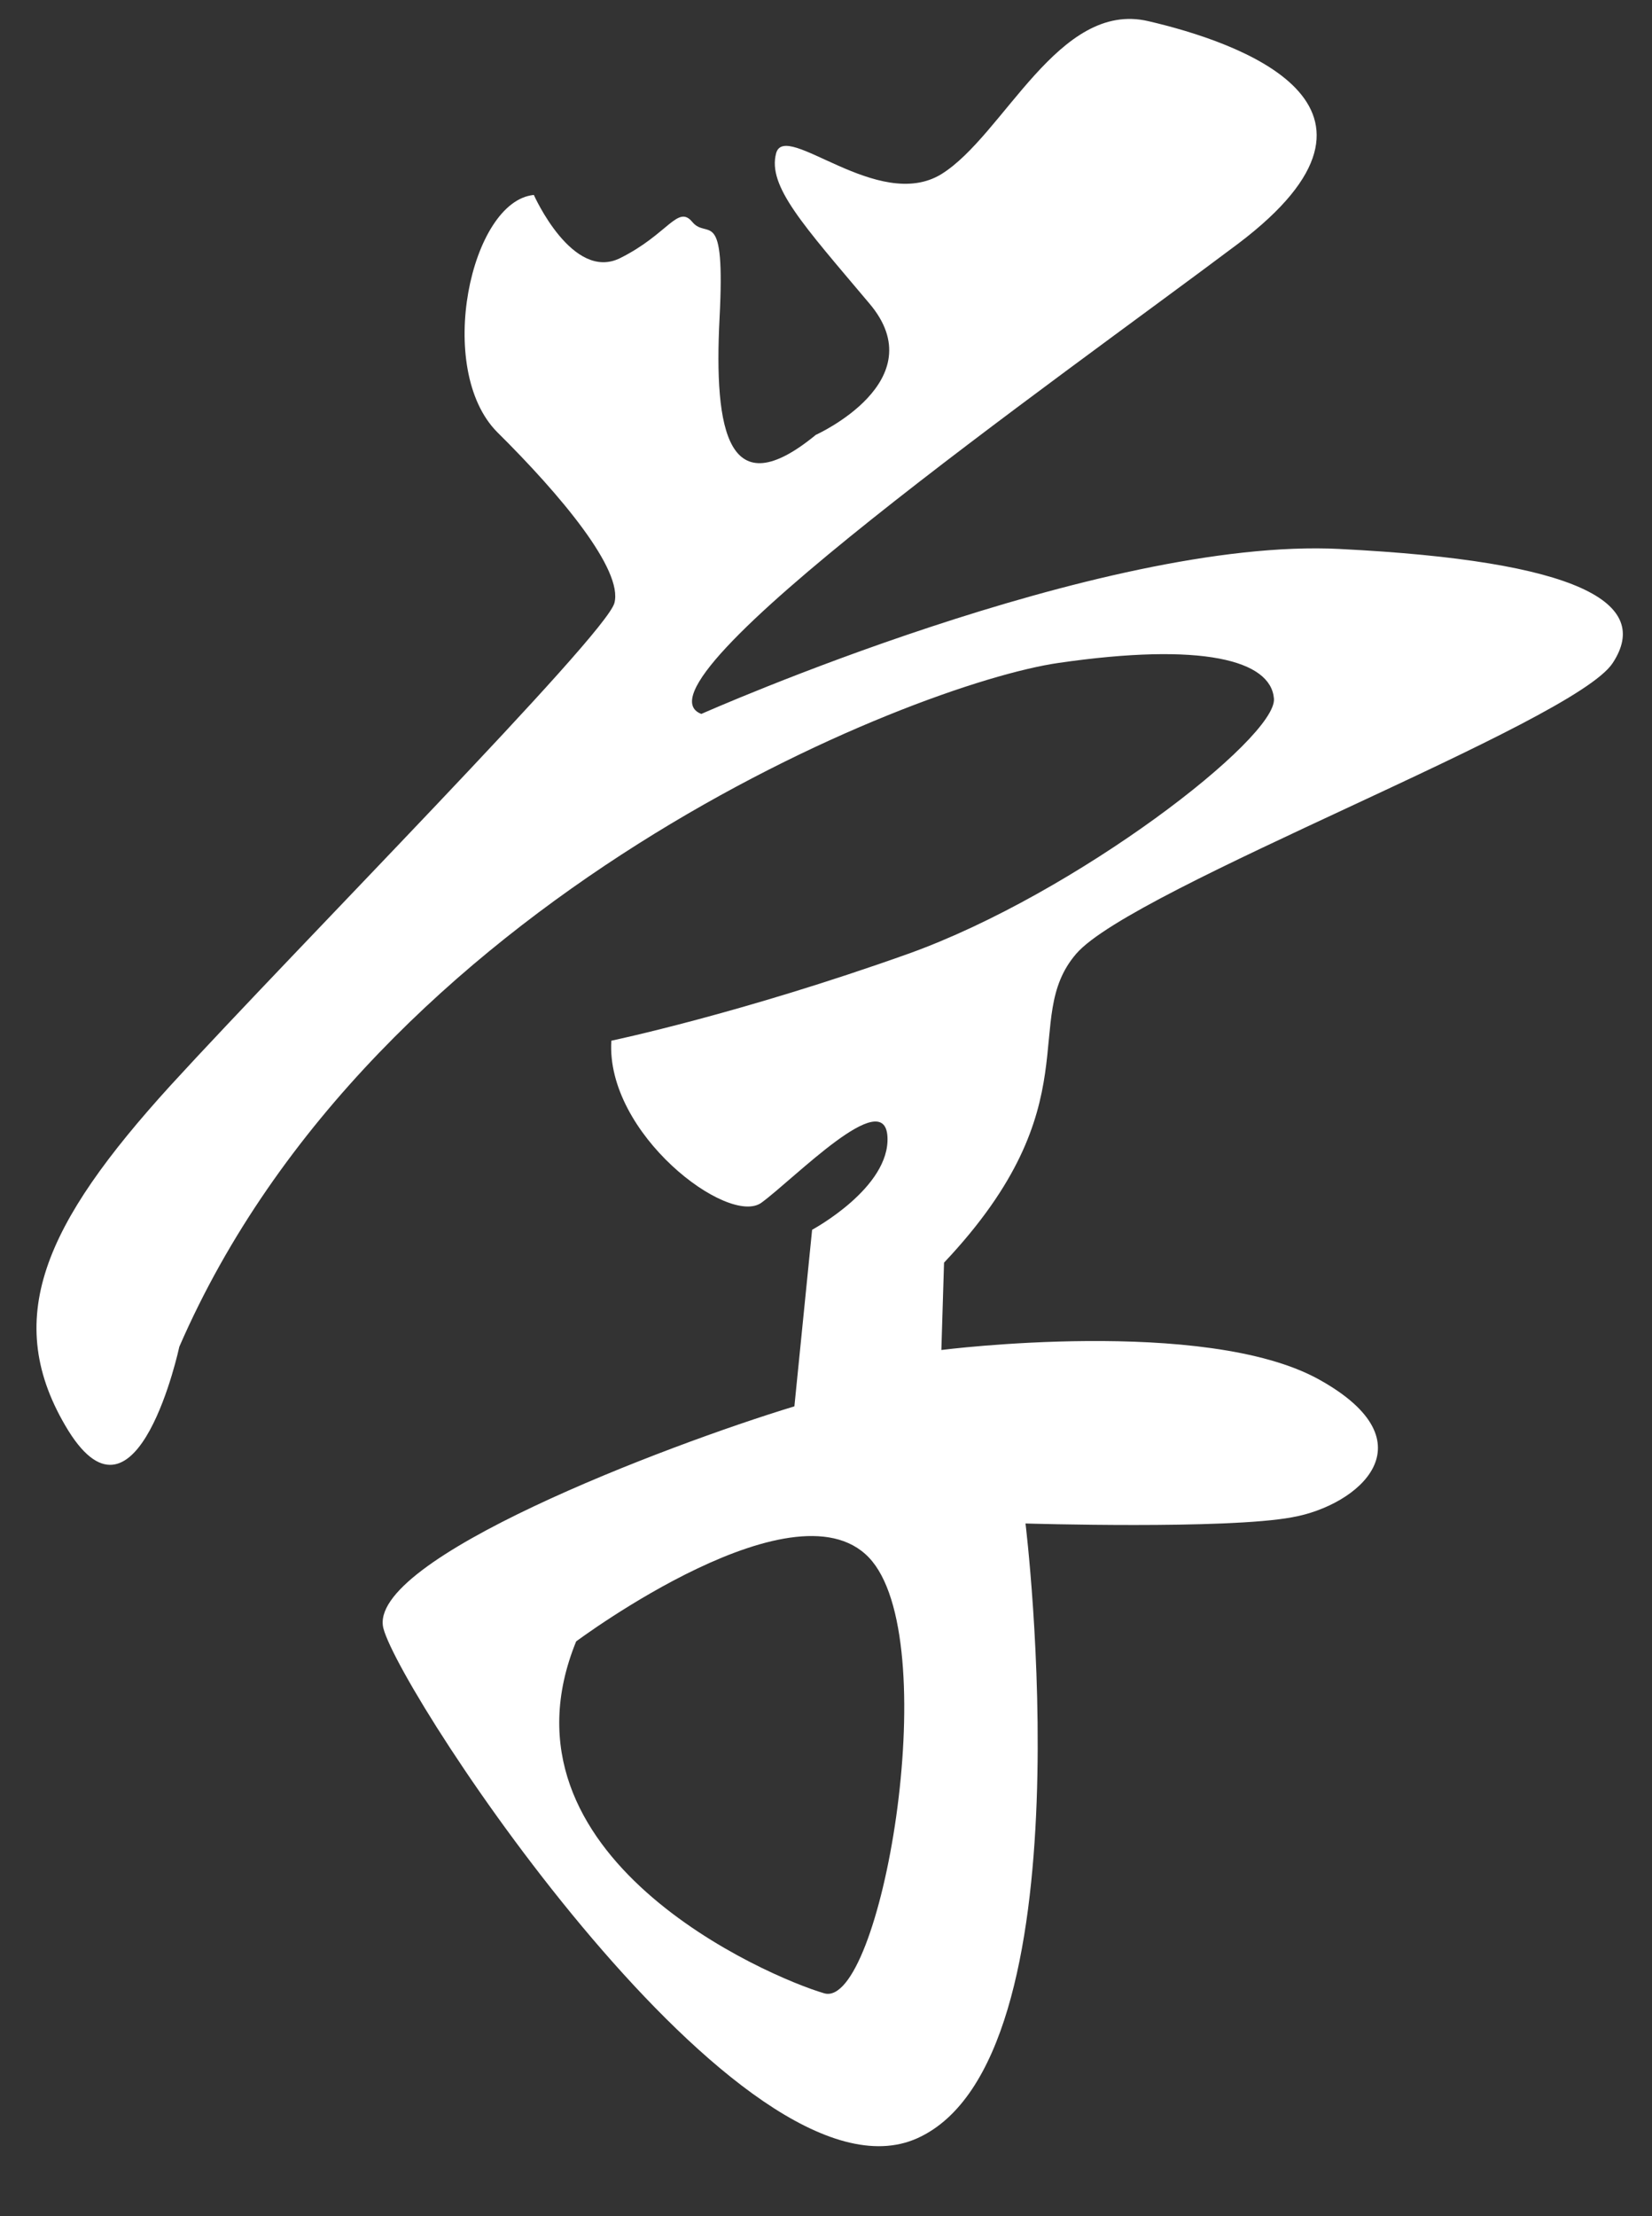
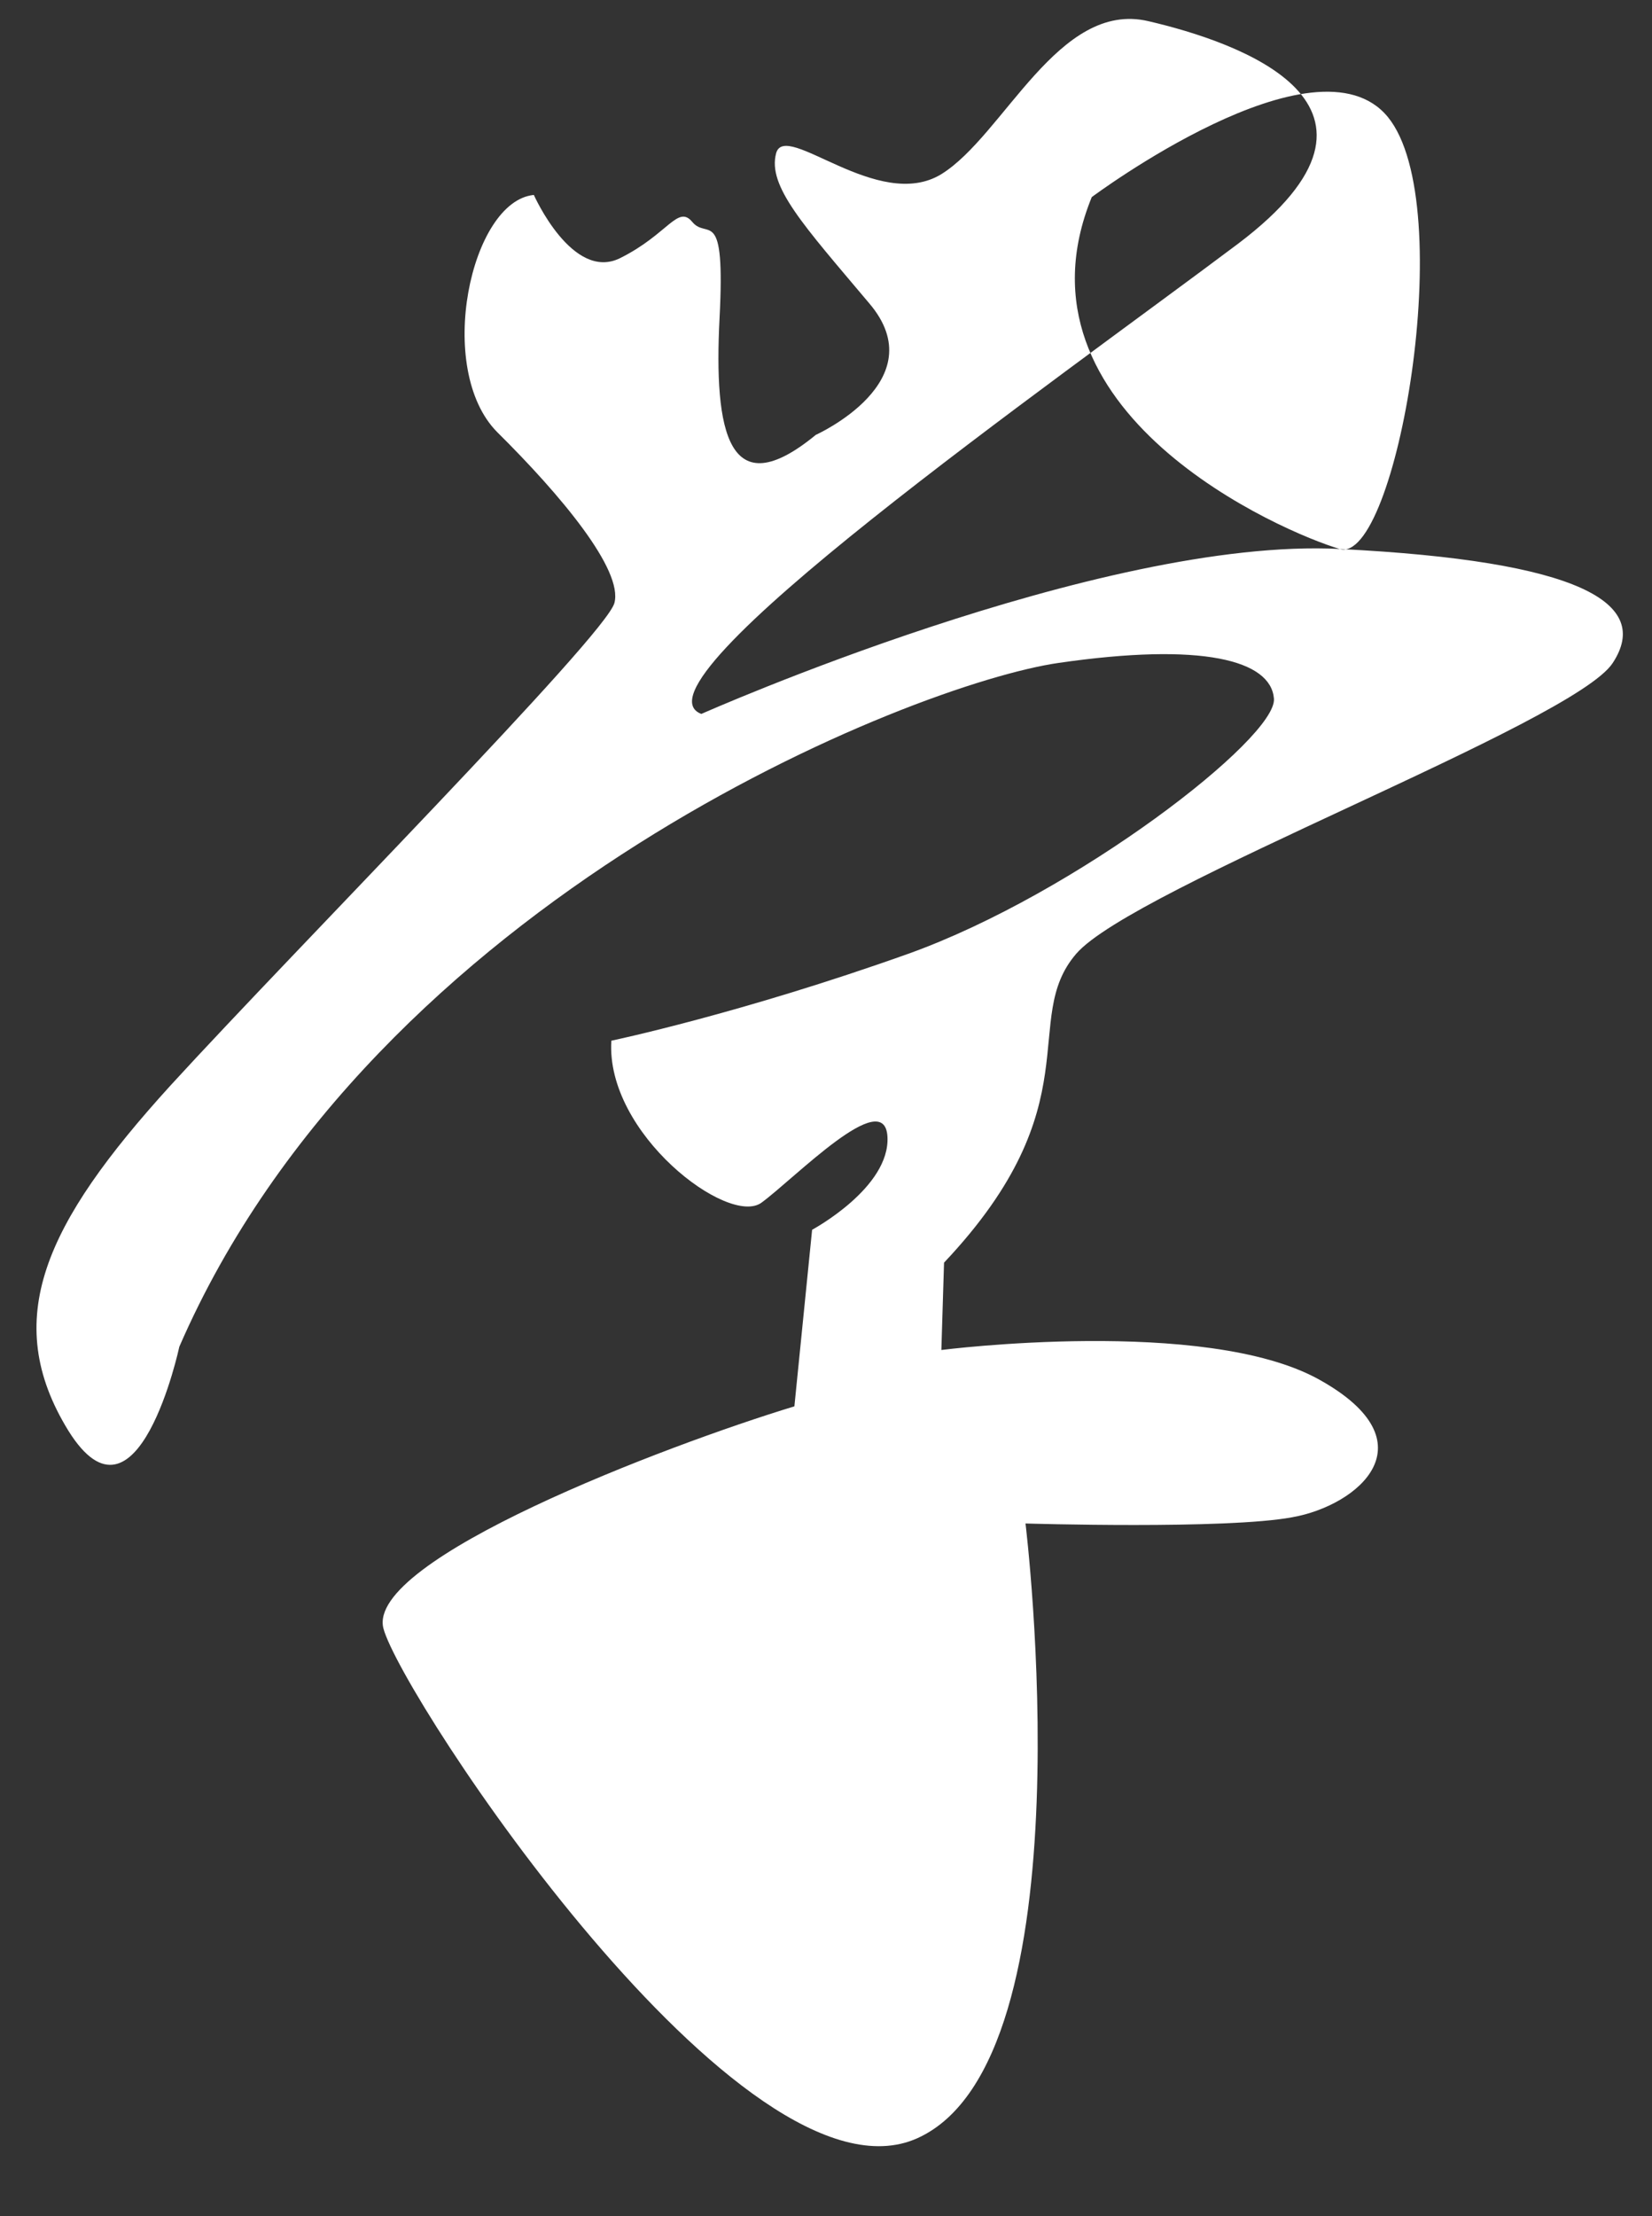
<svg xmlns="http://www.w3.org/2000/svg" width="77.331" height="103.723" viewBox="0 0 57.998 77.792">
  <rect x="0" y="0" width="57.998" height="77.792" fill="#333333" stroke="none" />
-   <path d="M47.039 19.27c-8.41-.43-22.417 5.791-22.417 5.791-2.738-1.056 12.428-11.685 18.854-16.513 6.422-4.86 0-7.071-3.159-7.805-3.16-.743-5.066 4.005-7.268 5.37-2.22 1.36-5.473-1.897-5.8-.738-.313 1.159.954 2.524 3.267 5.271 2.327 2.73-1.875 4.619-1.875 4.619-3.07 2.524-3.584-.094-3.379-4.104.206-3.992-.42-2.73-.953-3.365-.514-.627-.846.42-2.533 1.262-1.678.841-3.034-2.215-3.034-2.215-2.22.214-3.486 6.113-1.284 8.328 2.224 2.202 4.426 4.833 4.112 5.997-.313 1.15-11.16 12.1-15.587 16.938-4.408 4.847-5.983 8.217-3.58 12.12 2.426 3.884 3.893-2.954 3.893-2.954 6.865-15.793 25.796-23.267 30.861-24.001 5.053-.734 7.46-.098 7.568 1.253.112 1.378-6.941 6.843-12.835 8.955-5.894 2.103-10.427 3.052-10.427 3.052-.206 3.262 4.108 6.525 5.267 5.688 1.16-.846 4.319-4.113 4.426-2.323.103 1.795-2.645 3.272-2.645 3.272l-.622 6.198c-4.515 1.374-15.054 5.384-14.428 7.796.64 2.416 12.647 20.63 18.742 17.896 6.11-2.743 3.8-21.58 3.8-21.58s7.053.215 9.366-.219c2.31-.407 4.937-2.618.936-4.837-4.001-2.216-13.256-1.034-13.256-1.034l.094-3.066c5.268-5.58 2.64-8.52 4.641-10.843 2.005-2.323 17.476-8.105 18.836-10.208 1.379-2.103-1.154-3.58-9.581-4M28.937 69.97c-1.956-.569-11.793-4.78-8.71-12.352 0 0 7.882-5.885 10.397-2.81 2.52 3.092.282 15.73-1.687 15.162" fill="white" />
+   <path d="M47.039 19.27c-8.41-.43-22.417 5.791-22.417 5.791-2.738-1.056 12.428-11.685 18.854-16.513 6.422-4.86 0-7.071-3.159-7.805-3.16-.743-5.066 4.005-7.268 5.37-2.22 1.36-5.473-1.897-5.8-.738-.313 1.159.954 2.524 3.267 5.271 2.327 2.73-1.875 4.619-1.875 4.619-3.07 2.524-3.584-.094-3.379-4.104.206-3.992-.42-2.73-.953-3.365-.514-.627-.846.42-2.533 1.262-1.678.841-3.034-2.215-3.034-2.215-2.22.214-3.486 6.113-1.284 8.328 2.224 2.202 4.426 4.833 4.112 5.997-.313 1.15-11.16 12.1-15.587 16.938-4.408 4.847-5.983 8.217-3.58 12.12 2.426 3.884 3.893-2.954 3.893-2.954 6.865-15.793 25.796-23.267 30.861-24.001 5.053-.734 7.46-.098 7.568 1.253.112 1.378-6.941 6.843-12.835 8.955-5.894 2.103-10.427 3.052-10.427 3.052-.206 3.262 4.108 6.525 5.267 5.688 1.16-.846 4.319-4.113 4.426-2.323.103 1.795-2.645 3.272-2.645 3.272l-.622 6.198c-4.515 1.374-15.054 5.384-14.428 7.796.64 2.416 12.647 20.63 18.742 17.896 6.11-2.743 3.8-21.58 3.8-21.58s7.053.215 9.366-.219c2.31-.407 4.937-2.618.936-4.837-4.001-2.216-13.256-1.034-13.256-1.034l.094-3.066c5.268-5.58 2.64-8.52 4.641-10.843 2.005-2.323 17.476-8.105 18.836-10.208 1.379-2.103-1.154-3.58-9.581-4c-1.956-.569-11.793-4.78-8.71-12.352 0 0 7.882-5.885 10.397-2.81 2.52 3.092.282 15.73-1.687 15.162" fill="white" />
</svg>